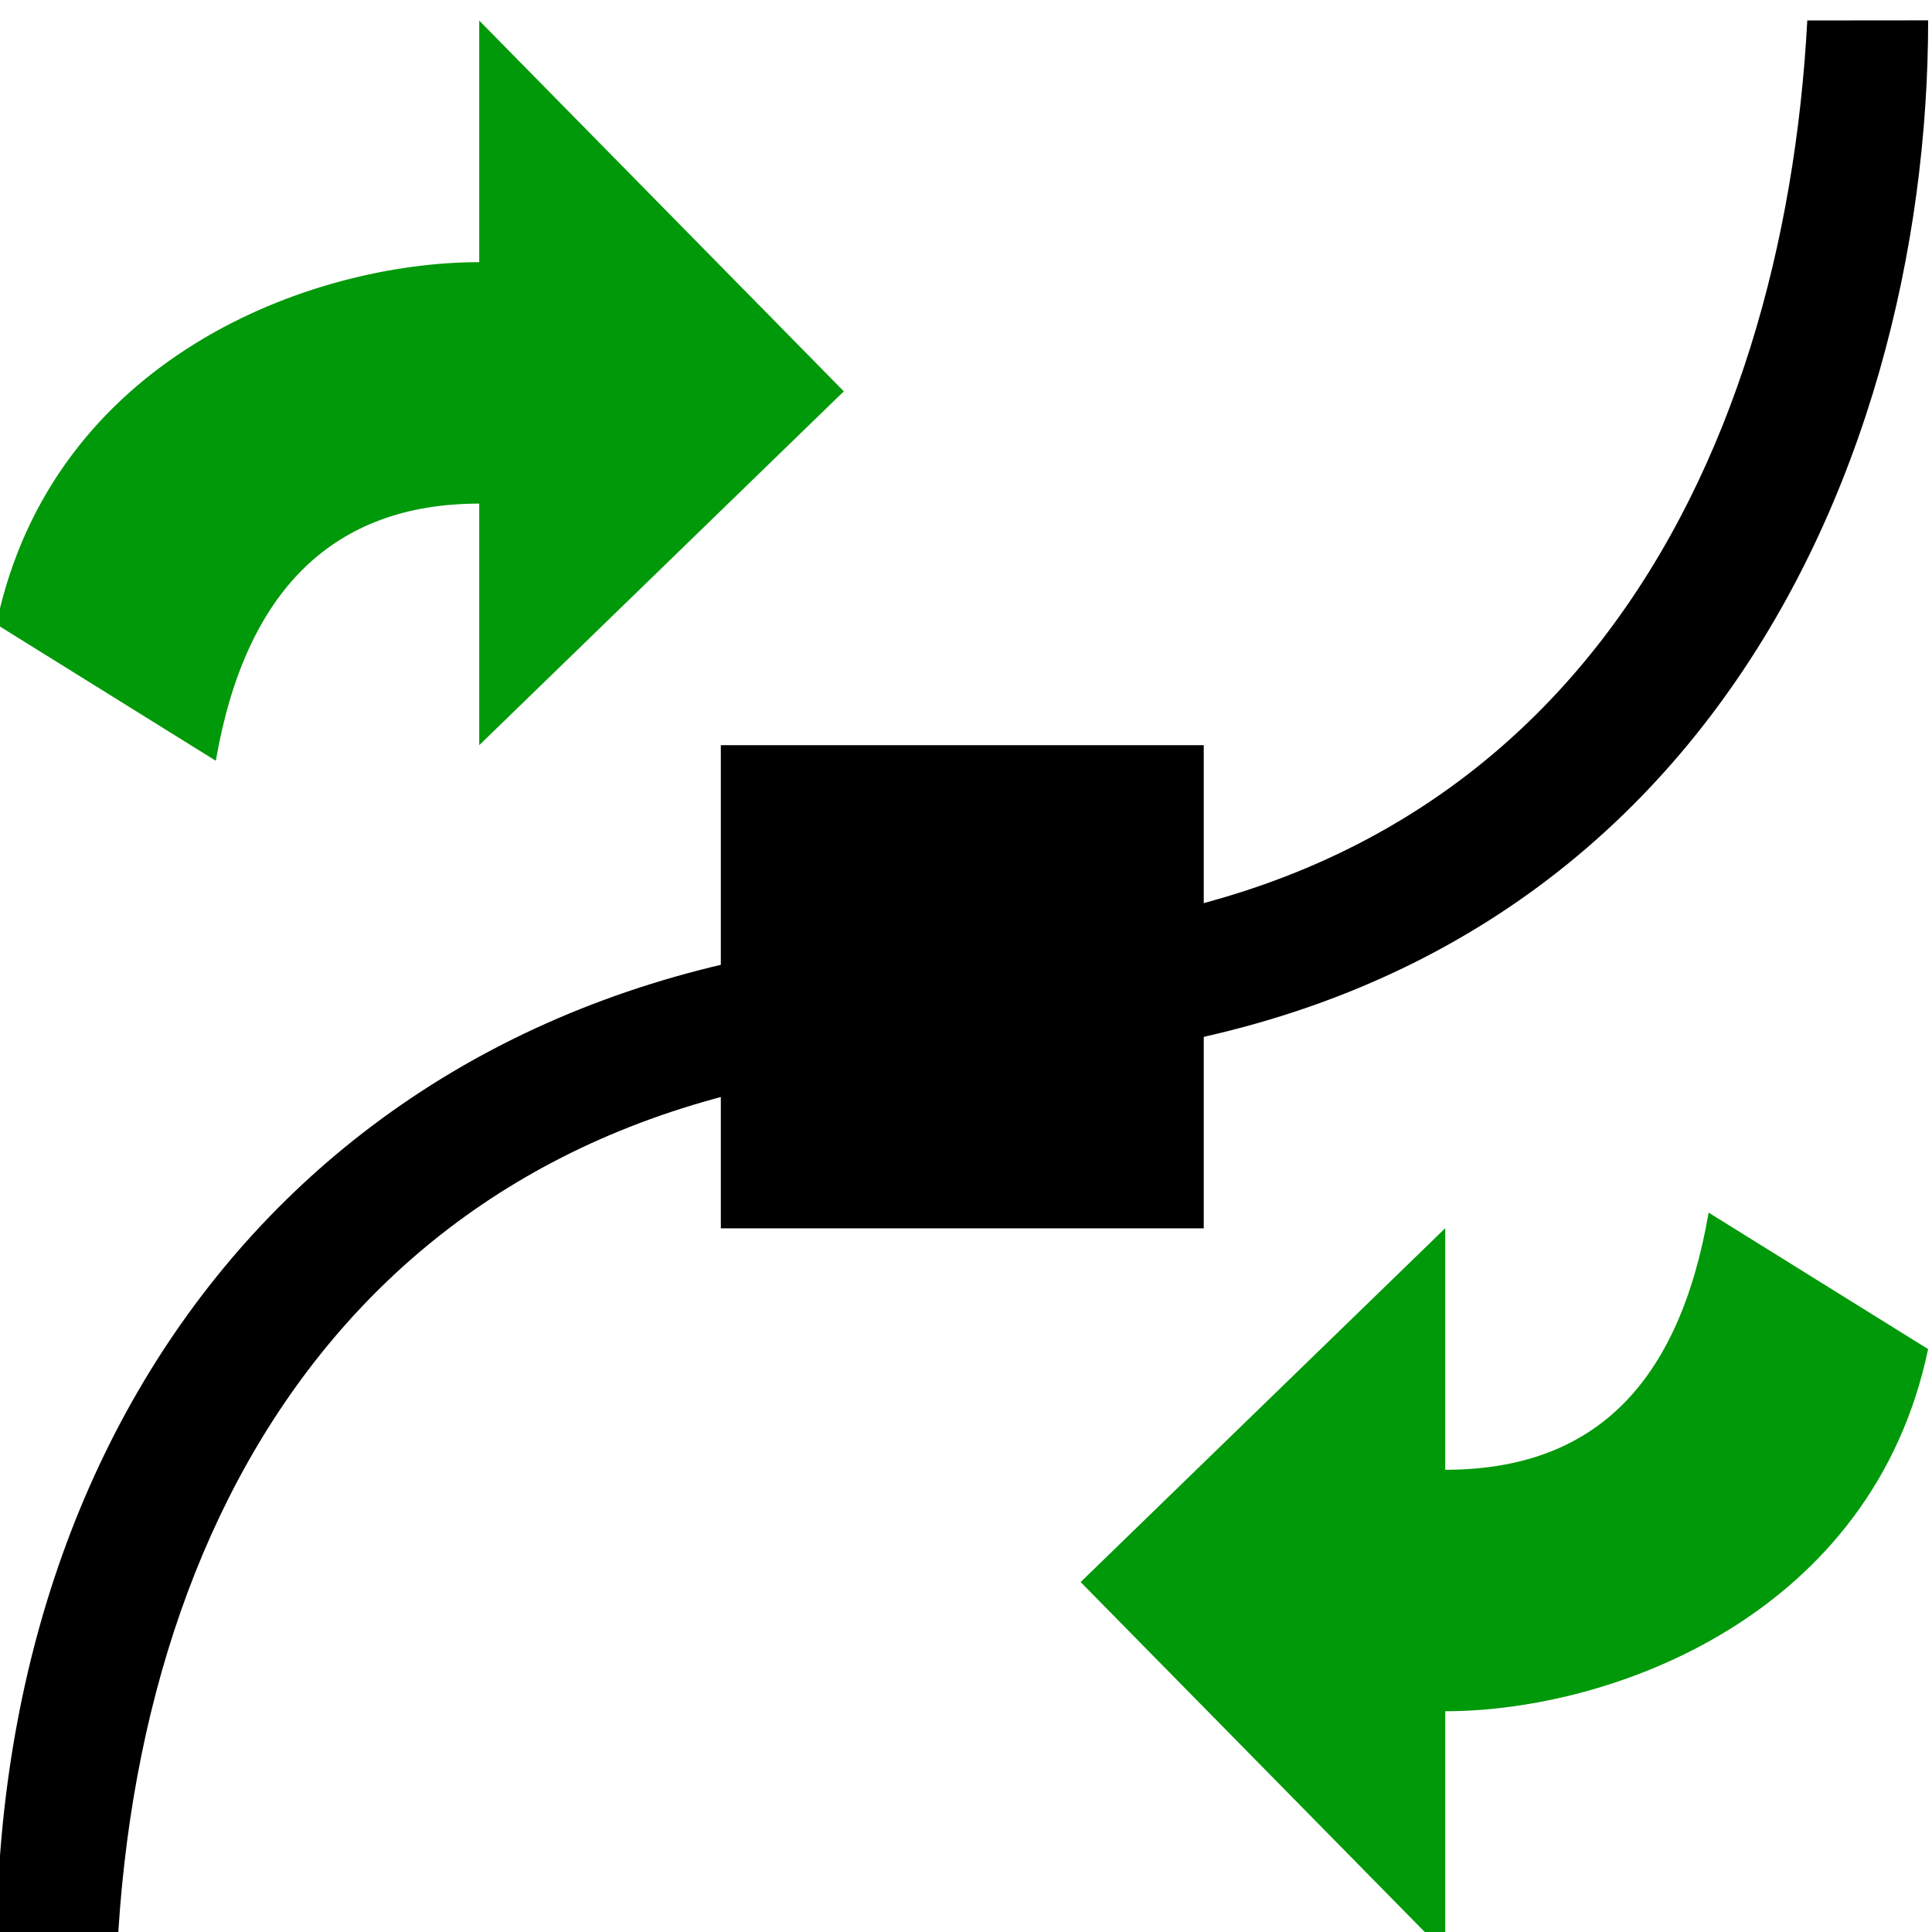
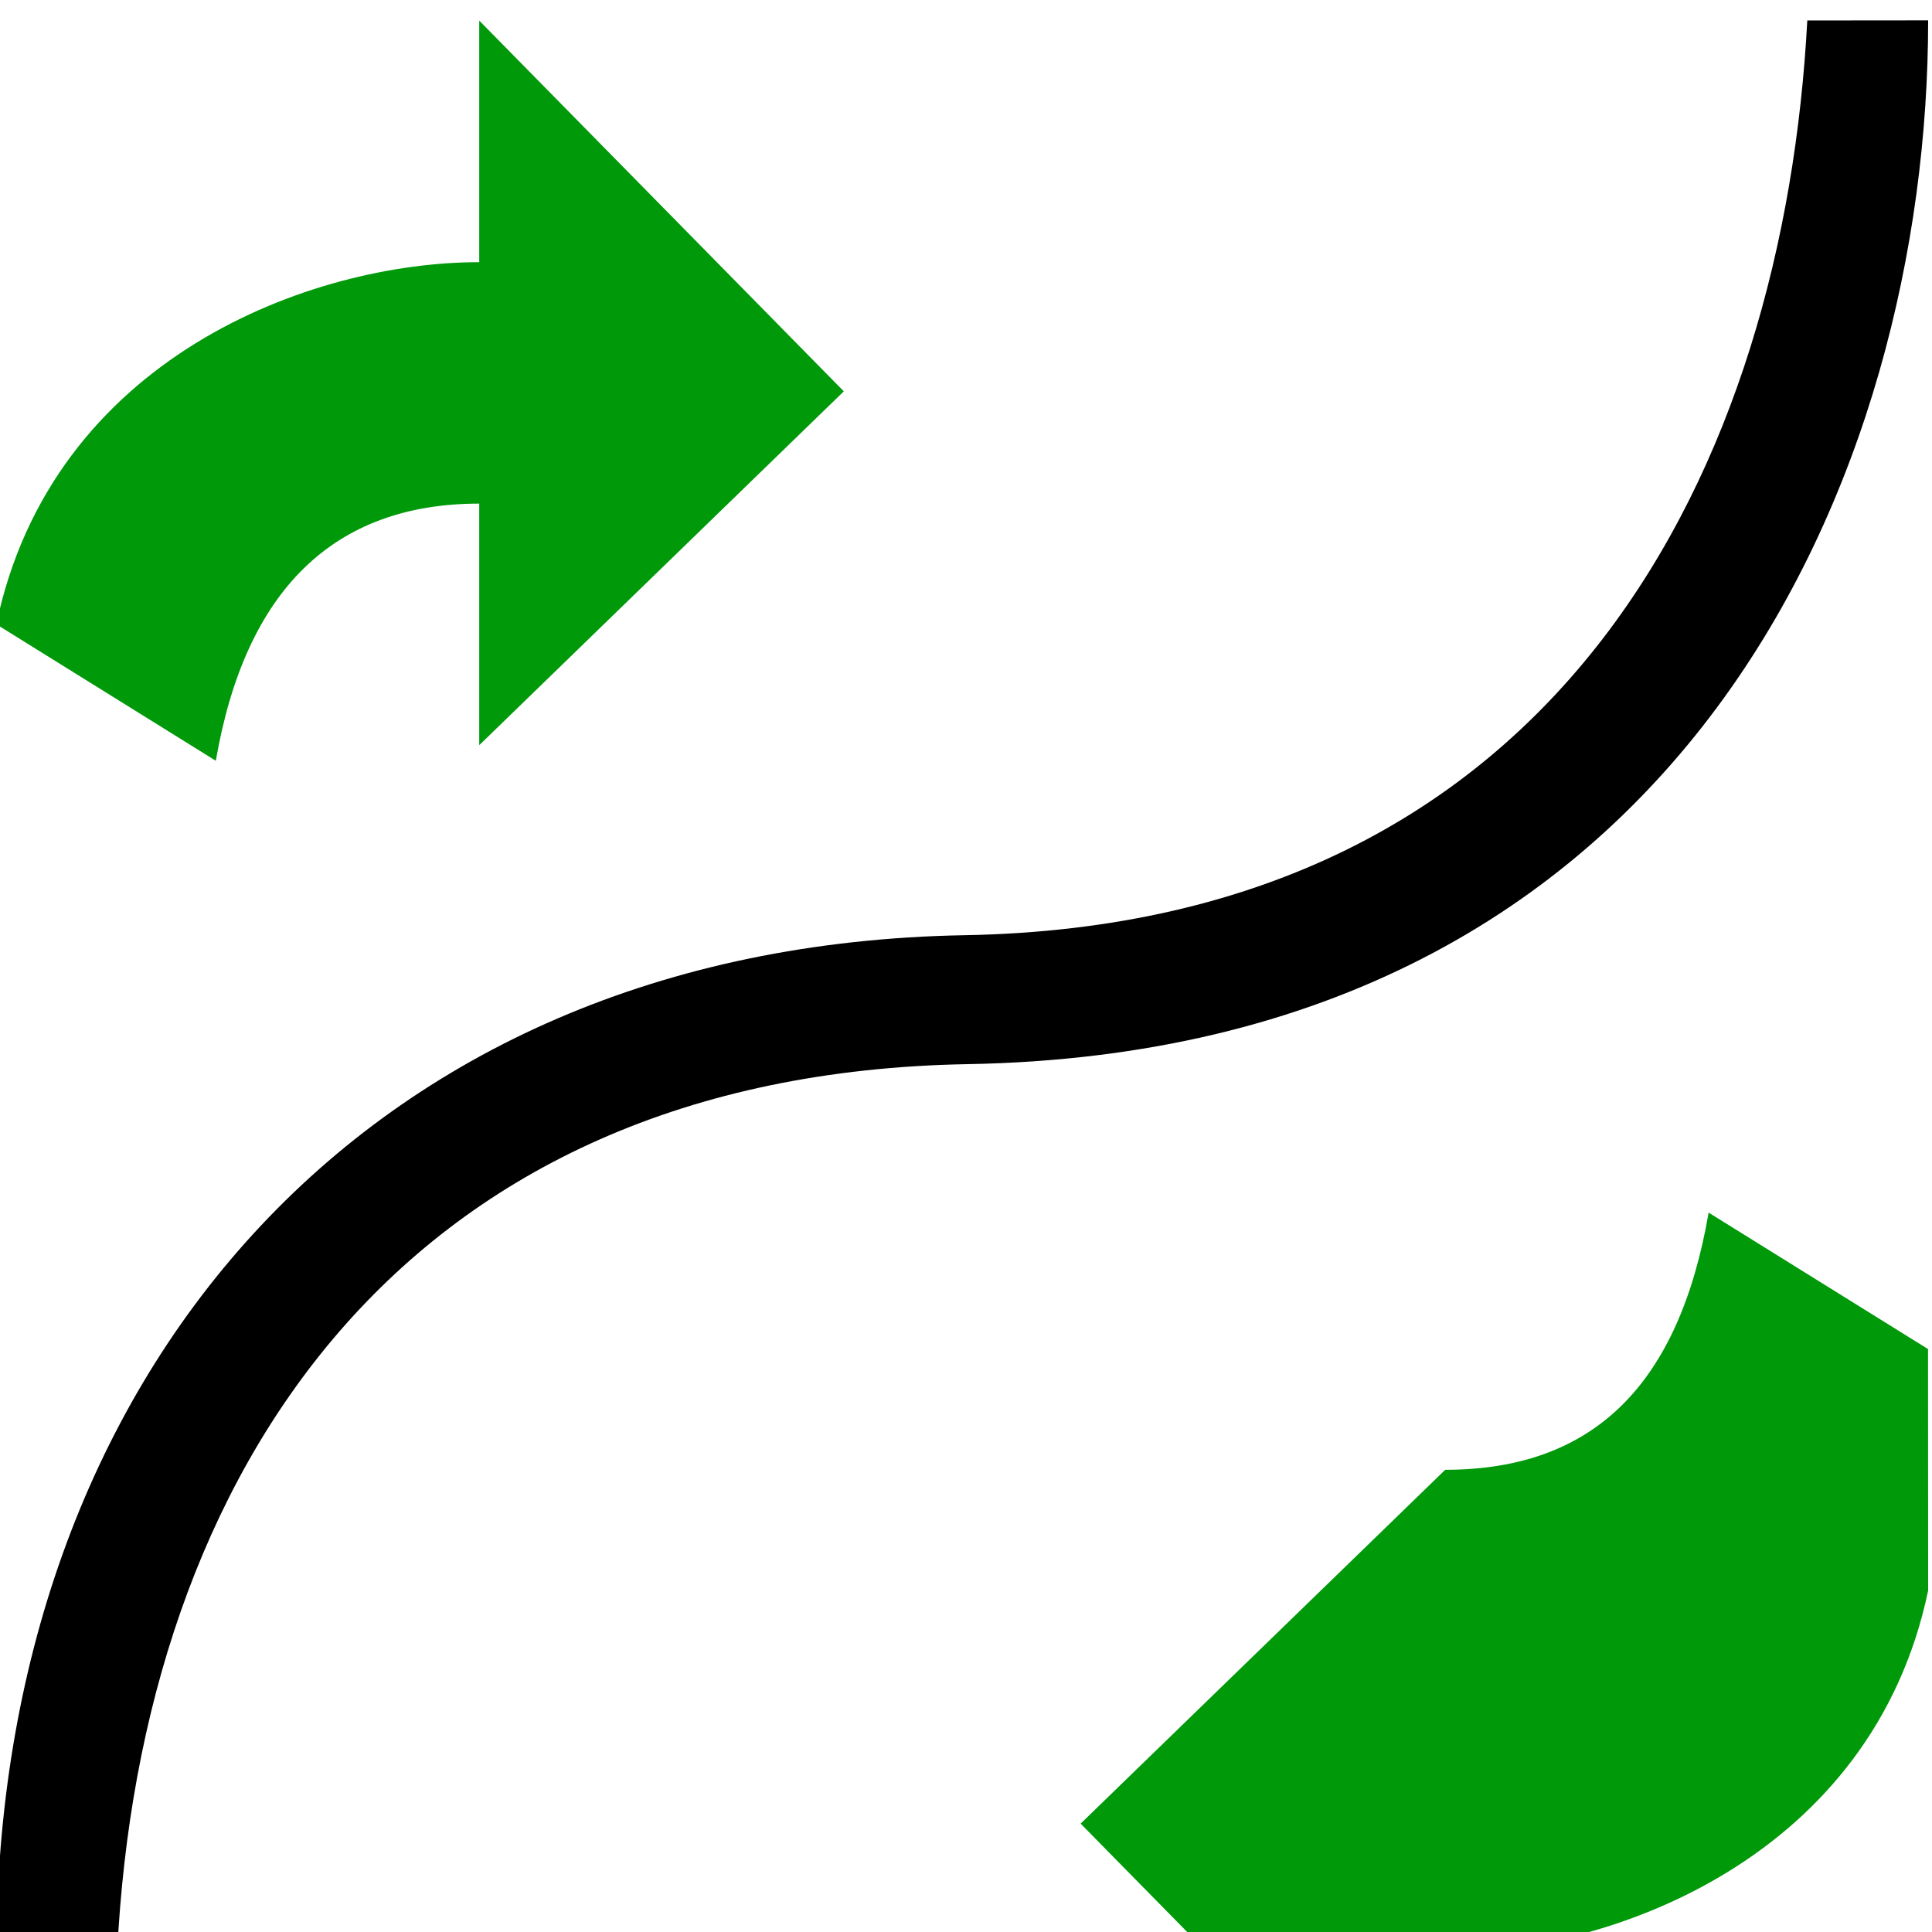
<svg xmlns="http://www.w3.org/2000/svg" xmlns:ns1="http://www.inkscape.org/namespaces/inkscape" xmlns:ns2="http://sodipodi.sourceforge.net/DTD/sodipodi-0.dtd" ns1:version="1.0 (4035a4fb49, 2020-05-01)" ns2:docname="path-reverse-symbolic.svg" viewBox="0 0 16 16" height="16" width="16" id="svg1" version="1.1">
  <defs id="defs1575" />
  <style id="s0">
.success { fill:#009909; }
.warning { fill:#FF1990; }
.error { fill:#00AAFF; }
</style>
  <style id="s2">
@import '../../highlights.css';
</style>
  <ns2:namedview ns1:snap-global="true" ns1:document-rotation="0" ns1:current-layer="path-reverse" ns1:window-maximized="1" ns1:window-y="-8" ns1:window-x="54" ns1:window-height="1177" ns1:window-width="1858" ns1:cy="4.1600118" ns1:cx="7.4282095" ns1:zoom="20.5625" showgrid="true" id="namedview" guidetolerance="10" gridtolerance="10" objecttolerance="10">
    <ns1:grid id="grid" type="xygrid" />
  </ns2:namedview>
  <g id="path-reverse" ns1:label="00089" transform="matrix(0.988,0,0,0.986,-162.936,-835.217)">
-     <path transform="translate(0,512.362)" style="opacity:0;fill:none" d="m 165,335 h 16 v 16 h -16 z" id="rect15611" ns1:connector-curvature="0" />
    <path class="success" ns2:nodetypes="cccccccc" style="opacity:1" d="m 164.885,852.32 1.839,1.146 c 0.247,-1.434 0.988,-2.16 2.208,-2.16 v 2.029 l 3.056,-2.972 -3.056,-3.114 v 2.029 c -1.409,0 -3.581,0.802 -4.048,3.043 z" id="path15627" ns1:connector-curvature="0" />
    <path ns2:nodetypes="csccscc" style="opacity:1" d="m 180.064,847.248 c -0.196,3.696 -2.024,7.594 -7.064,7.683 -5.08,0.09 -8.115,3.752 -8.115,8.547 h 1.012 c 0.197,-4.057 2.403,-7.381 7.128,-7.464 6.028,-0.106 8.052,-4.977 8.052,-8.767 z" id="path15631" ns1:connector-curvature="0" />
-     <path ns2:nodetypes="ccccc" style="opacity:1" d="m 170.957,853.335 h 4.048 v 4.058 h -4.048 z" id="rect15633" ns1:connector-curvature="0" />
-     <path class="success" ns1:connector-curvature="0" id="path2140" d="m 181.076,858.407 -1.839,-1.146 c -0.247,1.434 -0.955,2.16 -2.208,2.16 v -2.029 l -3.056,2.972 3.056,3.114 v -2.029 c 1.394,0 3.581,-0.802 4.048,-3.043 z" style="opacity:1" ns2:nodetypes="cccccccc" />
+     <path class="success" ns1:connector-curvature="0" id="path2140" d="m 181.076,858.407 -1.839,-1.146 c -0.247,1.434 -0.955,2.16 -2.208,2.16 l -3.056,2.972 3.056,3.114 v -2.029 c 1.394,0 3.581,-0.802 4.048,-3.043 z" style="opacity:1" ns2:nodetypes="cccccccc" />
  </g>
</svg>